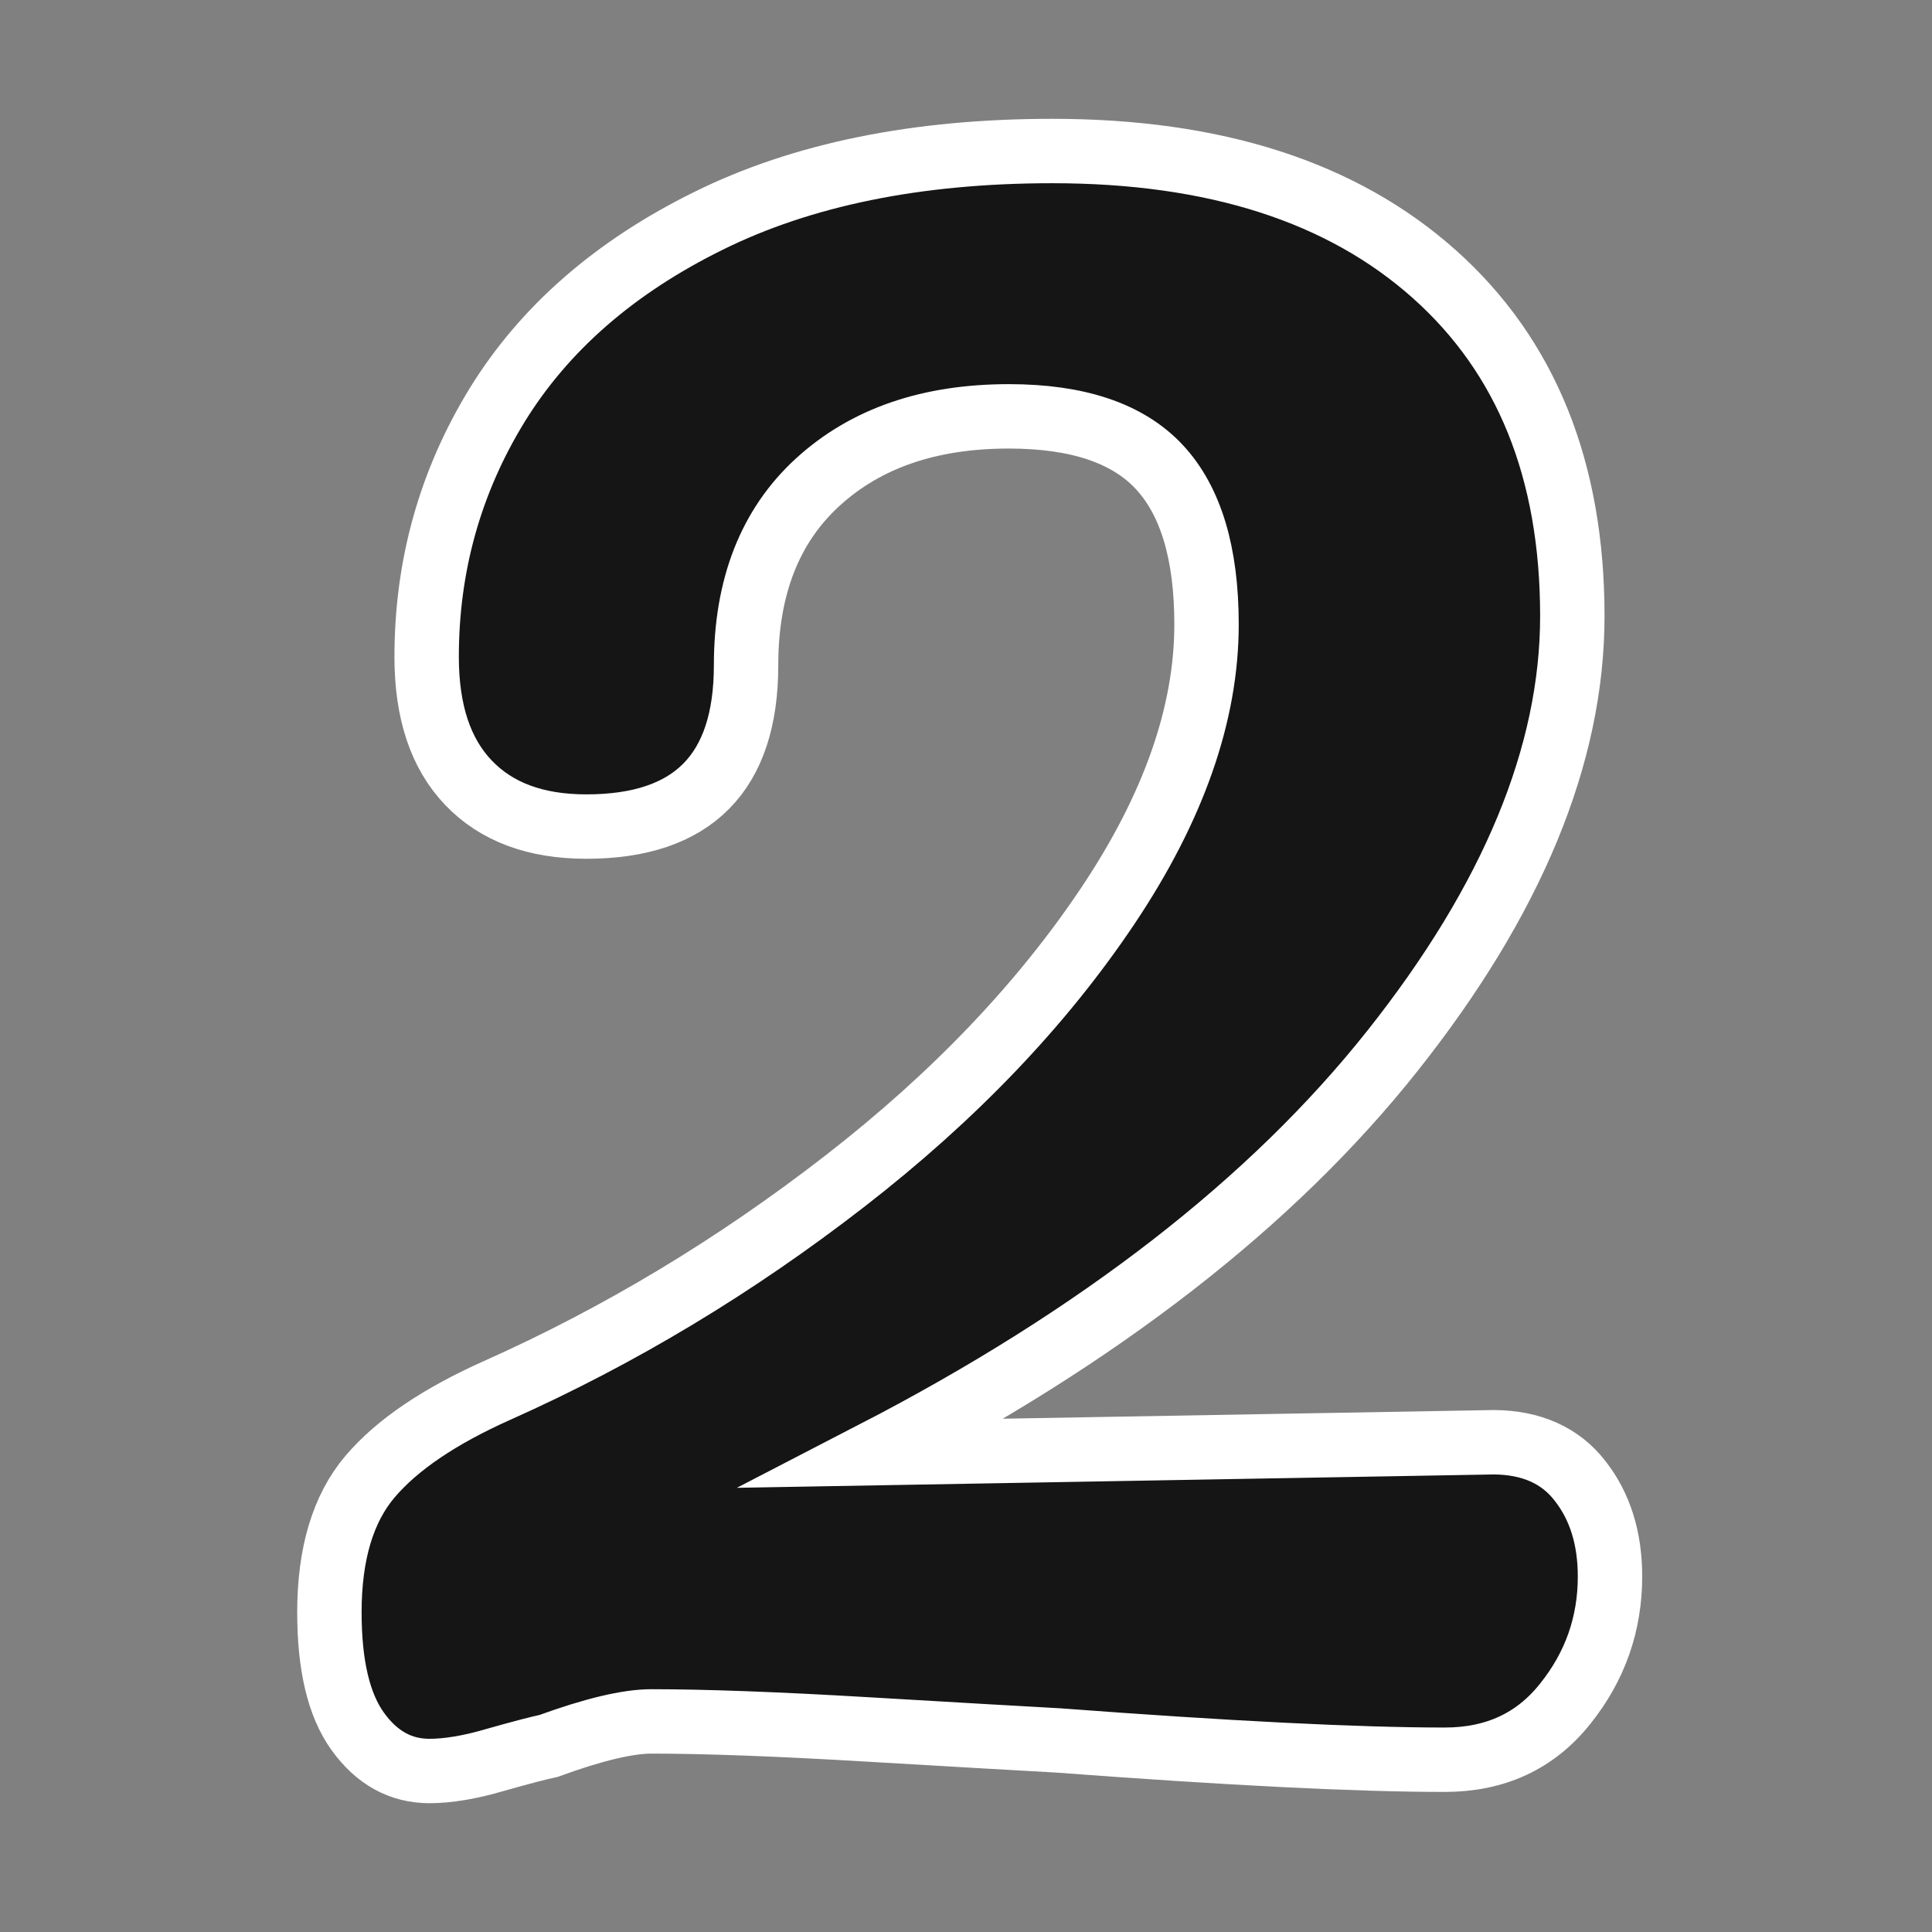
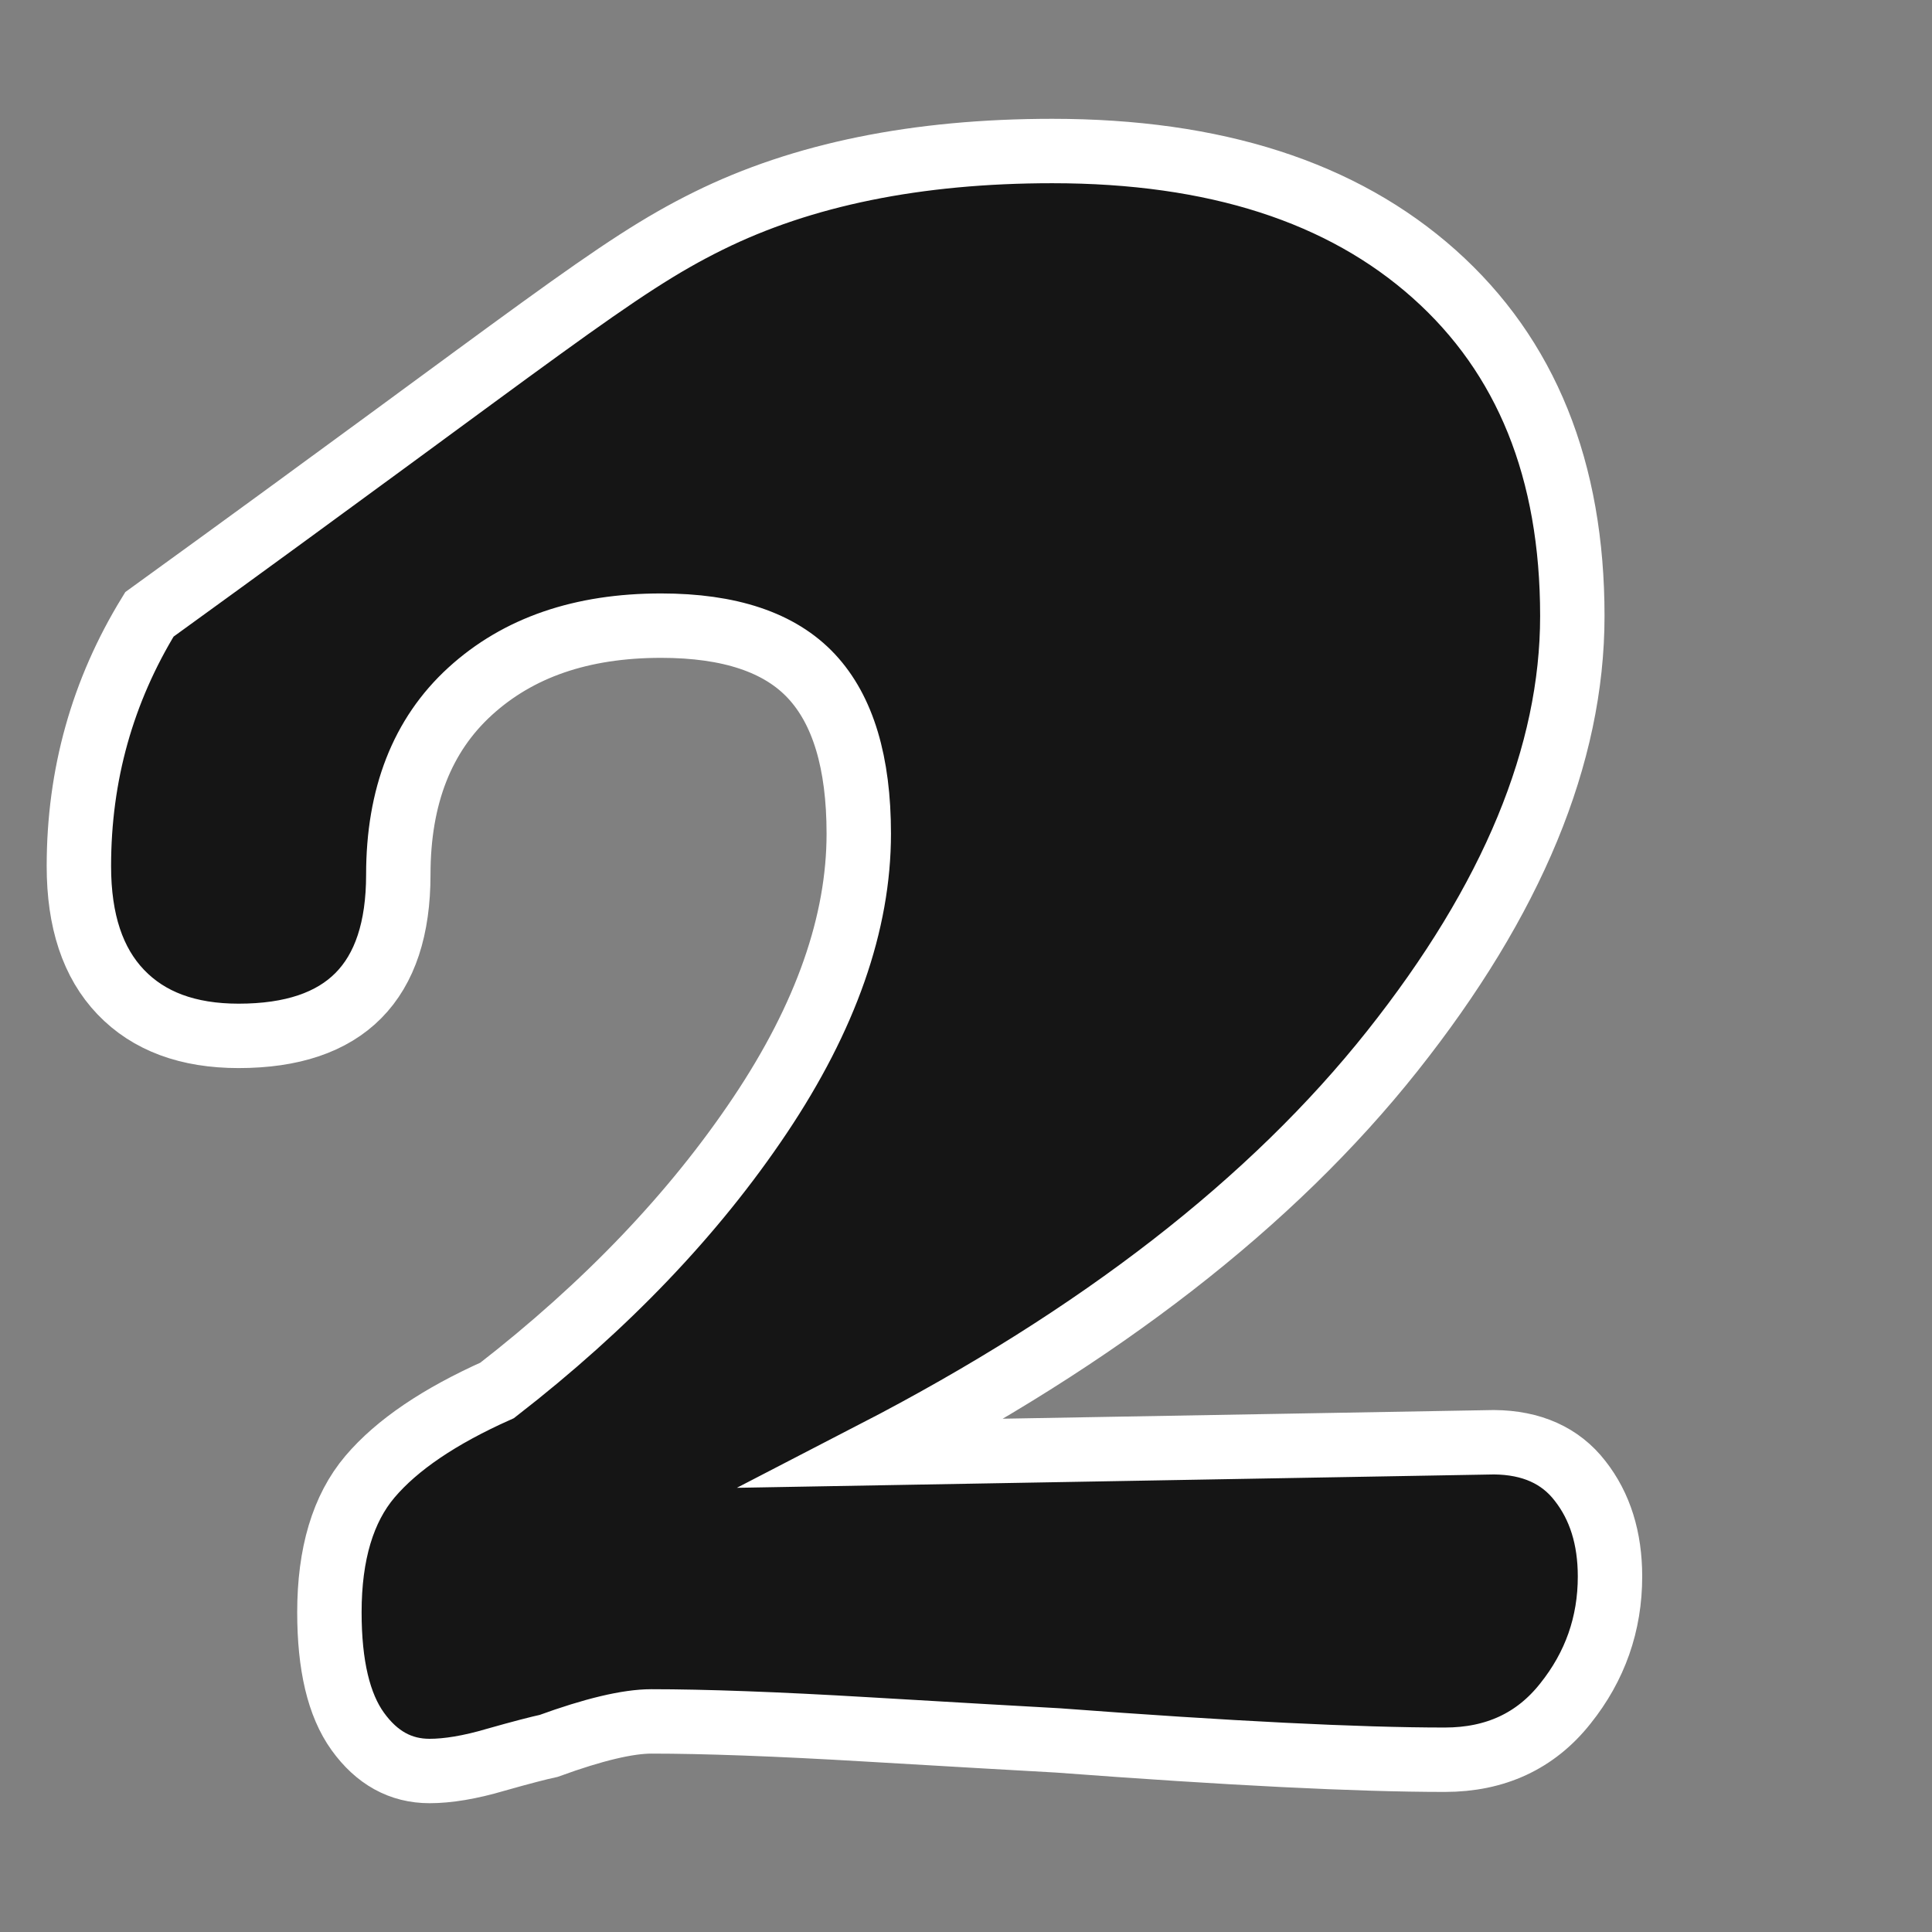
<svg xmlns="http://www.w3.org/2000/svg" version="1.1" id="Layer_1" x="0px" y="0px" viewBox="0 0 60 60" style="enable-background:new 0 0 60 60;" xml:space="preserve">
  <rect x="0" y="0" width="60" height="60" fill="#808080" stroke="none" />
  <style type="text/css">
	.st0{fill:#151515;stroke:#FFFFFF;stroke-width:2;stroke-miterlimit:10;}
</style>
-   <path class="st0" d="M49.07,45.99c0.62,0.79,0.93,1.78,0.93,2.97c0,1.47-0.46,2.79-1.39,3.95c-0.92,1.16-2.17,1.74-3.74,1.74  c-2.69,0-6.7-0.2-12.02-0.6c-1.07-0.06-3.03-0.17-5.89-0.34c-2.86-0.17-5.1-0.25-6.73-0.25c-0.73,0-1.79,0.25-3.19,0.76  c-0.28,0.06-0.83,0.2-1.64,0.43C14.59,54.89,13.9,55,13.34,55c-0.9,0-1.64-0.41-2.23-1.23c-0.59-0.82-0.88-2.05-0.88-3.7  c0-1.81,0.42-3.22,1.26-4.21c0.84-0.99,2.16-1.88,3.95-2.68c3.81-1.7,7.41-3.87,10.8-6.5c3.39-2.63,6.11-5.48,8.16-8.54  c2.05-3.06,3.07-5.98,3.07-8.75c0-2.21-0.49-3.84-1.47-4.89c-0.98-1.05-2.54-1.57-4.67-1.57c-2.47,0-4.44,0.68-5.93,2.04  c-1.49,1.36-2.23,3.26-2.23,5.69c0,3.34-1.65,5.01-4.96,5.01c-1.57,0-2.79-0.45-3.66-1.36c-0.87-0.91-1.3-2.21-1.3-3.91  c0-2.83,0.73-5.44,2.19-7.82C16.9,10.21,19.08,8.3,22,6.86c2.91-1.44,6.47-2.17,10.68-2.17c5.05,0,9,1.27,11.86,3.82  c2.86,2.55,4.29,6.09,4.29,10.62c0,4.31-1.86,8.81-5.59,13.51c-3.73,4.7-9.1,8.87-16.1,12.49l19.26-0.34  C47.56,44.8,48.46,45.2,49.07,45.99z" />
+   <path class="st0" d="M49.07,45.99c0.62,0.79,0.93,1.78,0.93,2.97c0,1.47-0.46,2.79-1.39,3.95c-0.92,1.16-2.17,1.74-3.74,1.74  c-2.69,0-6.7-0.2-12.02-0.6c-1.07-0.06-3.03-0.17-5.89-0.34c-2.86-0.17-5.1-0.25-6.73-0.25c-0.73,0-1.79,0.25-3.19,0.76  c-0.28,0.06-0.83,0.2-1.64,0.43C14.59,54.89,13.9,55,13.34,55c-0.9,0-1.64-0.41-2.23-1.23c-0.59-0.82-0.88-2.05-0.88-3.7  c0-1.81,0.42-3.22,1.26-4.21c0.84-0.99,2.16-1.88,3.95-2.68c3.39-2.63,6.11-5.48,8.16-8.54  c2.05-3.06,3.07-5.98,3.07-8.75c0-2.21-0.49-3.84-1.47-4.89c-0.98-1.05-2.54-1.57-4.67-1.57c-2.47,0-4.44,0.68-5.93,2.04  c-1.49,1.36-2.23,3.26-2.23,5.69c0,3.34-1.65,5.01-4.96,5.01c-1.57,0-2.79-0.45-3.66-1.36c-0.87-0.91-1.3-2.21-1.3-3.91  c0-2.83,0.73-5.44,2.19-7.82C16.9,10.21,19.08,8.3,22,6.86c2.91-1.44,6.47-2.17,10.68-2.17c5.05,0,9,1.27,11.86,3.82  c2.86,2.55,4.29,6.09,4.29,10.62c0,4.31-1.86,8.81-5.59,13.51c-3.73,4.7-9.1,8.87-16.1,12.49l19.26-0.34  C47.56,44.8,48.46,45.2,49.07,45.99z" />
</svg>